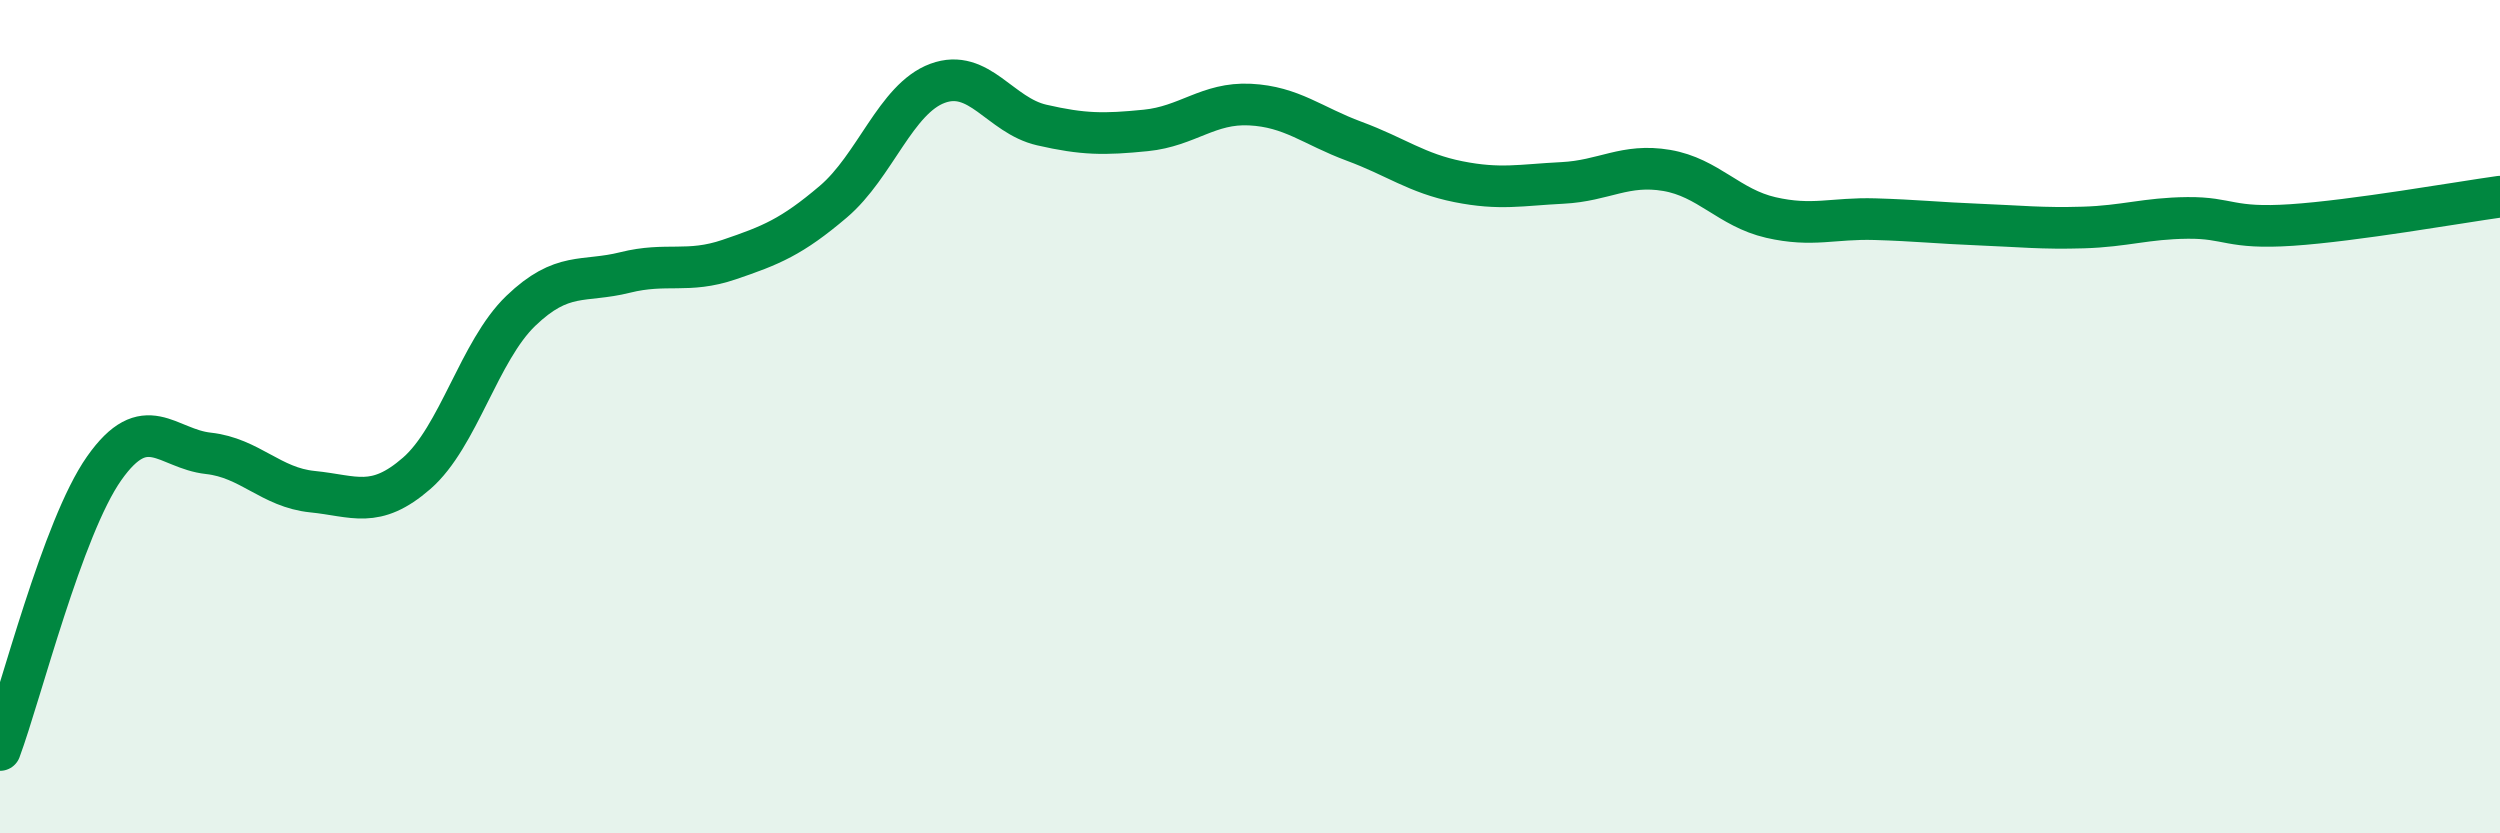
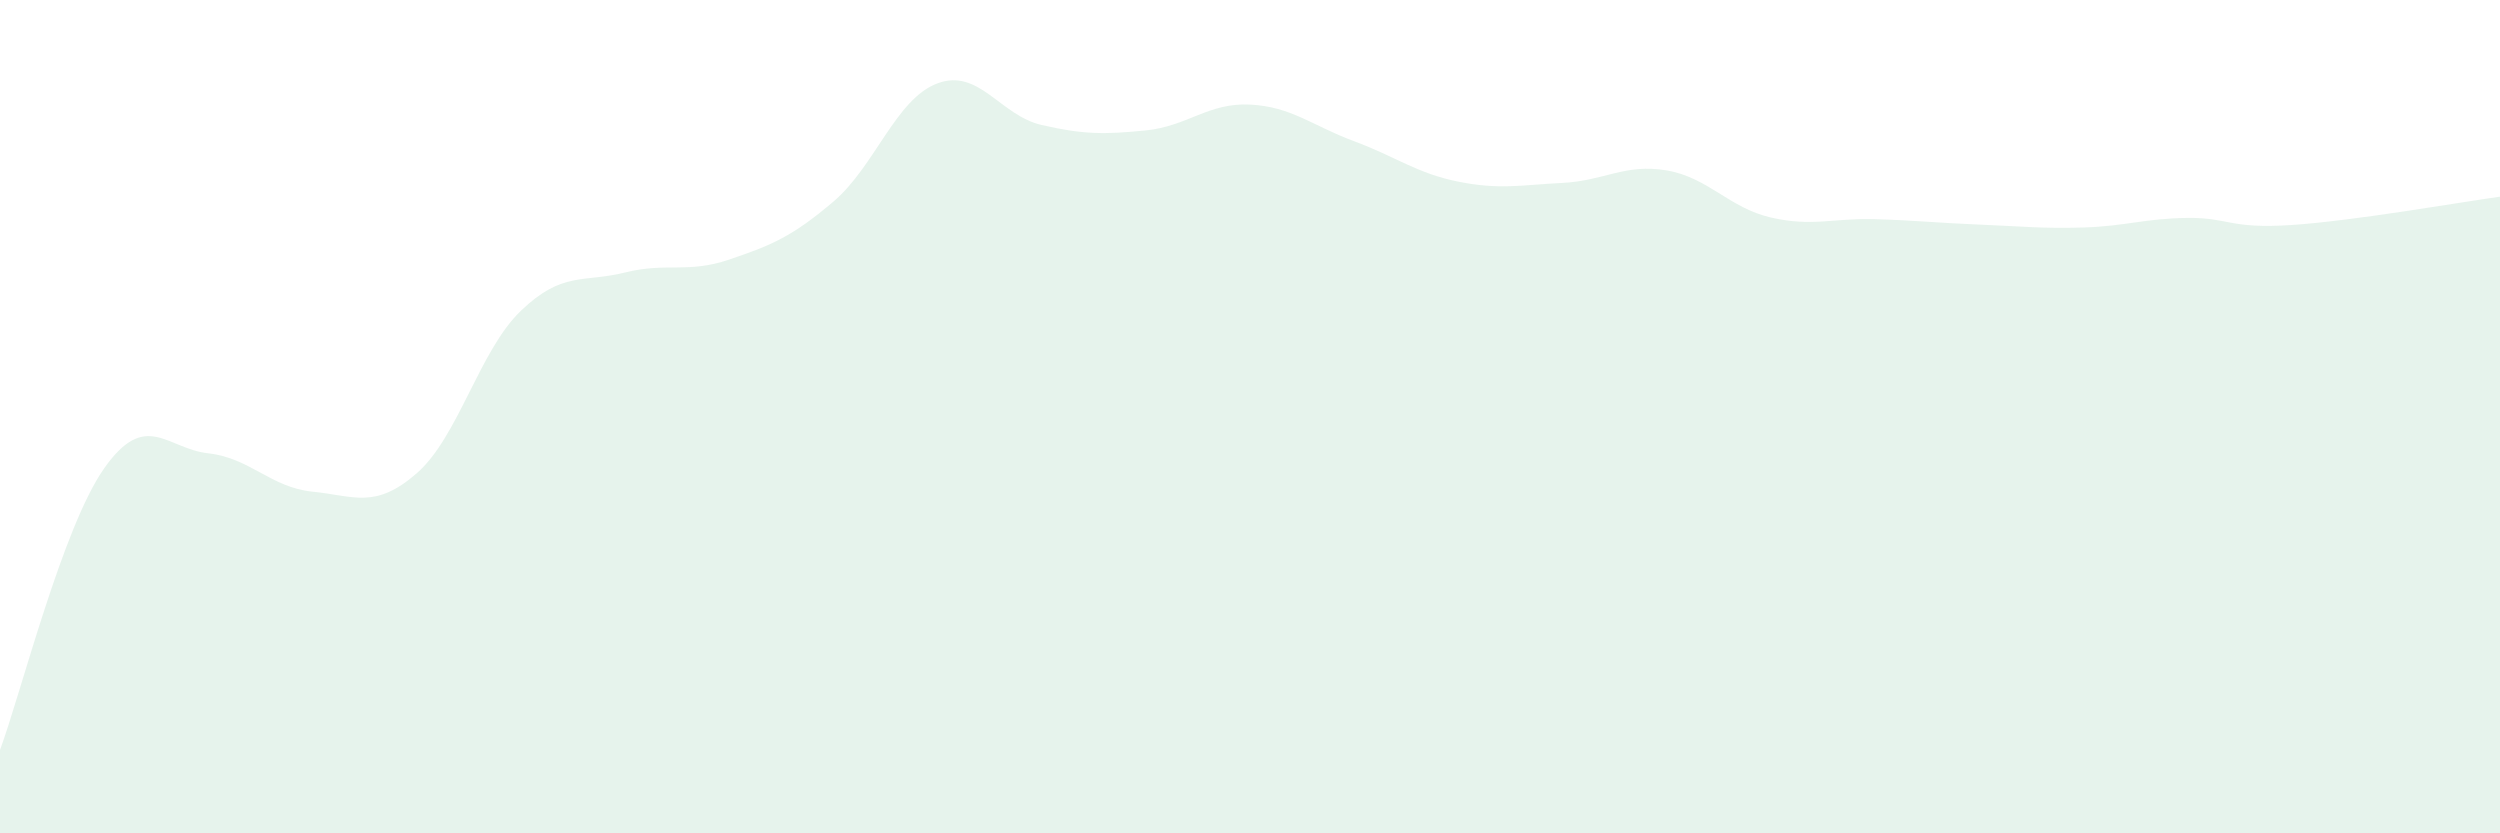
<svg xmlns="http://www.w3.org/2000/svg" width="60" height="20" viewBox="0 0 60 20">
  <path d="M 0,18 C 0.5,16.65 1.5,12.66 2.5,11.24 C 3.5,9.82 4,10.77 5,10.88 C 6,10.99 6.5,11.7 7.5,11.8 C 8.5,11.9 9,12.23 10,11.36 C 11,10.49 11.5,8.42 12.5,7.46 C 13.5,6.5 14,6.79 15,6.54 C 16,6.29 16.5,6.57 17.5,6.23 C 18.5,5.89 19,5.69 20,4.84 C 21,3.99 21.5,2.37 22.5,2 C 23.5,1.63 24,2.77 25,3 C 26,3.23 26.5,3.23 27.5,3.13 C 28.5,3.03 29,2.46 30,2.51 C 31,2.56 31.5,3.02 32.5,3.39 C 33.5,3.76 34,4.16 35,4.36 C 36,4.56 36.5,4.44 37.5,4.39 C 38.5,4.34 39,3.92 40,4.09 C 41,4.26 41.5,4.99 42.5,5.22 C 43.5,5.45 44,5.23 45,5.26 C 46,5.29 46.5,5.35 47.5,5.39 C 48.5,5.43 49,5.49 50,5.46 C 51,5.43 51.5,5.24 52.5,5.23 C 53.5,5.22 53.5,5.5 55,5.4 C 56.5,5.3 59,4.86 60,4.72L60 20L0 20Z" fill="#008740" opacity="0.1" stroke-linecap="round" stroke-linejoin="round" />
-   <path d="M 0,18 C 0.5,16.65 1.5,12.66 2.5,11.24 C 3.5,9.82 4,10.77 5,10.88 C 6,10.99 6.5,11.7 7.5,11.8 C 8.5,11.9 9,12.23 10,11.36 C 11,10.49 11.5,8.42 12.5,7.46 C 13.5,6.5 14,6.79 15,6.54 C 16,6.29 16.5,6.57 17.5,6.23 C 18.5,5.89 19,5.69 20,4.84 C 21,3.99 21.5,2.37 22.5,2 C 23.5,1.63 24,2.77 25,3 C 26,3.23 26.5,3.23 27.5,3.13 C 28.5,3.03 29,2.46 30,2.51 C 31,2.56 31.5,3.02 32.5,3.39 C 33.5,3.76 34,4.16 35,4.36 C 36,4.56 36.5,4.44 37.5,4.39 C 38.5,4.34 39,3.92 40,4.09 C 41,4.26 41.5,4.99 42.5,5.22 C 43.5,5.45 44,5.23 45,5.26 C 46,5.29 46.5,5.35 47.5,5.39 C 48.5,5.43 49,5.49 50,5.46 C 51,5.43 51.5,5.24 52.5,5.23 C 53.5,5.22 53.5,5.5 55,5.4 C 56.5,5.3 59,4.86 60,4.72" stroke="#008740" stroke-width="1" fill="none" stroke-linecap="round" stroke-linejoin="round" />
</svg>